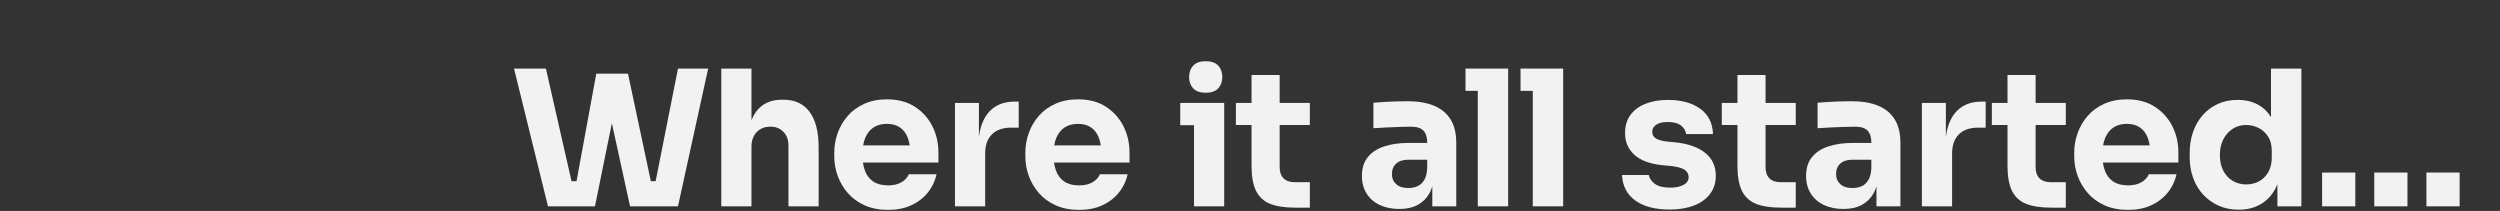
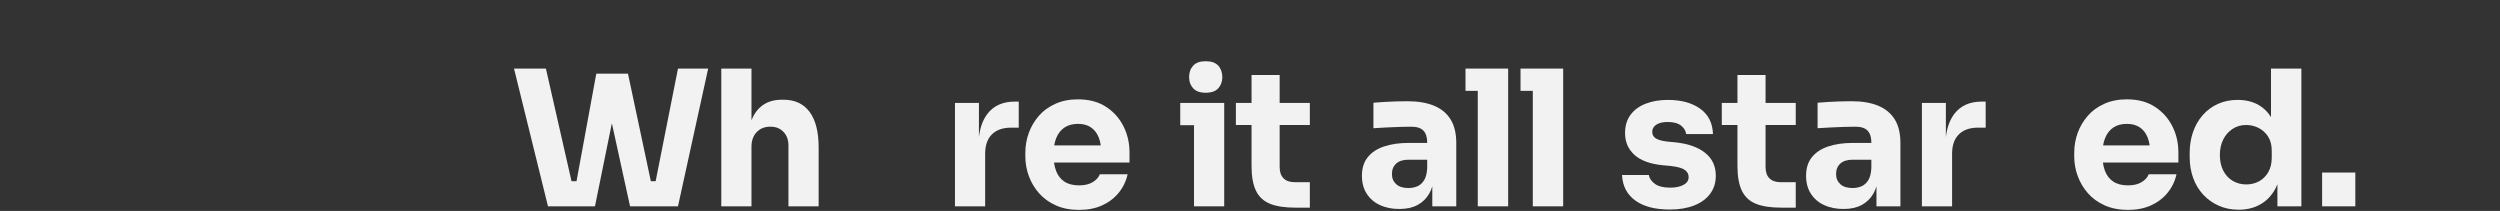
<svg xmlns="http://www.w3.org/2000/svg" id="Layer_1" viewBox="0 0 1325 111.8">
  <rect x="0" y="0" width="1325" height="111.8" fill="#333333" stroke="none" />
  <defs>
    <style>.cls-1{fill:#f2f2f2;stroke-width:0px;}</style>
  </defs>
  <polygon class="cls-1" points="347.49 96.05 344.95 96.05 332.83 39.05 329.63 39.05 318.53 39.05 316.03 39.05 305.56 96.05 302.91 96.05 289.33 36.35 272.43 36.35 290.43 109.35 315.33 109.35 324.29 65.32 333.93 109.35 359.33 109.35 375.33 36.35 359.33 36.35 347.49 96.05" />
  <path class="cls-1" d="m415.18,52.85h-.7c-4.13,0-7.57.98-10.3,2.95-2.55,1.83-4.51,4.48-5.9,7.9v-27.36h-16v73h16v-31.6c0-3.2.92-5.77,2.75-7.7,1.83-1.93,4.25-2.9,7.25-2.9s5.18.92,6.95,2.75c1.77,1.83,2.65,4.25,2.65,7.25v32.2h16v-31.2c0-8.27-1.6-14.55-4.8-18.85-3.2-4.3-7.83-6.45-13.9-6.45Z" />
-   <path class="cls-1" d="m484.91,56.6c-4.03-2.63-8.98-3.95-14.85-3.95-4.47,0-8.45.78-11.95,2.35-3.5,1.57-6.42,3.68-8.75,6.35-2.33,2.67-4.12,5.68-5.35,9.05-1.23,3.37-1.85,6.88-1.85,10.55v2c0,3.53.62,6.98,1.85,10.35,1.23,3.37,3.03,6.4,5.4,9.1,2.37,2.7,5.33,4.85,8.9,6.45,3.57,1.6,7.68,2.4,12.35,2.4s8.67-.8,12.2-2.4c3.53-1.6,6.47-3.83,8.8-6.7,2.33-2.87,3.9-6.13,4.7-9.8h-14.7c-.67,1.67-1.93,3.07-3.8,4.2-1.87,1.13-4.27,1.7-7.2,1.7-3.2,0-5.8-.67-7.8-2-2-1.33-3.47-3.22-4.4-5.65-.52-1.35-.88-2.84-1.11-4.45h40.01v-5.4c0-5-1.07-9.62-3.2-13.85-2.13-4.23-5.22-7.67-9.25-10.3Zm-26.35,16.5c1-2.43,2.47-4.28,4.4-5.55,1.93-1.27,4.3-1.9,7.1-1.9s5.02.62,6.85,1.85c1.83,1.23,3.22,3.02,4.15,5.35.5,1.26.86,2.67,1.09,4.2h-24.69c.25-1.45.61-2.77,1.1-3.95Z" />
  <path class="cls-1" d="m523.48,60.15c-2.49,3.17-4.04,7.35-4.65,12.53v-18.13h-12.7v54.8h16v-27.9c0-4.47,1.2-7.88,3.6-10.25,2.4-2.37,5.8-3.55,10.2-3.55h4v-13.8h-2.1c-6.27,0-11.05,2.1-14.35,6.3Z" />
  <path class="cls-1" d="m586.18,56.6c-4.03-2.63-8.98-3.95-14.85-3.95-4.47,0-8.45.78-11.95,2.35-3.5,1.57-6.42,3.68-8.75,6.35-2.33,2.67-4.12,5.68-5.35,9.05-1.23,3.37-1.85,6.88-1.85,10.55v2c0,3.53.62,6.98,1.85,10.35,1.23,3.37,3.03,6.4,5.4,9.1,2.37,2.7,5.33,4.85,8.9,6.45s7.68,2.4,12.35,2.4,8.67-.8,12.2-2.4c3.53-1.6,6.46-3.83,8.8-6.7,2.33-2.87,3.9-6.13,4.7-9.8h-14.7c-.67,1.67-1.93,3.07-3.8,4.2-1.87,1.13-4.27,1.7-7.2,1.7-3.2,0-5.8-.67-7.8-2-2-1.33-3.47-3.22-4.4-5.65-.52-1.35-.88-2.84-1.11-4.45h40.01v-5.4c0-5-1.07-9.62-3.2-13.85-2.13-4.23-5.22-7.67-9.25-10.3Zm-26.35,16.5c1-2.43,2.47-4.28,4.4-5.55,1.93-1.27,4.3-1.9,7.1-1.9s5.02.62,6.85,1.85c1.83,1.23,3.22,3.02,4.15,5.35.5,1.26.86,2.67,1.09,4.2h-24.69c.25-1.45.61-2.77,1.1-3.95Z" />
  <path class="cls-1" d="m639.03,49.15c3,0,5.21-.78,6.65-2.35,1.43-1.57,2.15-3.55,2.15-5.95s-.72-4.48-2.15-6.05c-1.44-1.57-3.65-2.35-6.65-2.35s-5.22.78-6.65,2.35c-1.43,1.57-2.15,3.58-2.15,6.05s.72,4.38,2.15,5.95c1.43,1.57,3.65,2.35,6.65,2.35Z" />
  <polygon class="cls-1" points="625.53 54.55 625.53 66.35 632.83 66.35 632.83 109.35 648.83 109.35 648.83 66.35 648.83 54.55 632.83 54.55 625.53 54.55" />
  <path class="cls-1" d="m678.22,39.75h-14.9v14.8h-8.3v11.7h8.3v21.7c0,5.53.78,9.92,2.35,13.15,1.57,3.23,4.05,5.53,7.45,6.9,3.4,1.37,7.87,2.05,13.4,2.05h7.7v-13.5h-8.1c-2.53,0-4.48-.68-5.85-2.05-1.37-1.37-2.05-3.35-2.05-5.95v-22.3h16v-11.7h-16v-14.8Z" />
  <path class="cls-1" d="m760.07,56.05c-3.83-1.6-8.55-2.4-14.15-2.4-1.93,0-4,.03-6.2.1-2.2.07-4.33.17-6.4.3-2.07.13-3.87.27-5.4.4v13.5c2.07-.13,4.37-.27,6.9-.4,2.53-.13,5-.23,7.4-.3,2.4-.07,4.33-.1,5.8-.1,2.93,0,5.07.7,6.4,2.1,1.33,1.4,2,3.5,2,6.3v.2h-9.9c-4.87,0-9.17.62-12.9,1.85-3.73,1.23-6.63,3.13-8.7,5.7-2.07,2.57-3.1,5.85-3.1,9.85,0,3.67.83,6.82,2.5,9.45,1.67,2.63,3.98,4.65,6.95,6.05,2.97,1.4,6.42,2.1,10.35,2.1s7.02-.7,9.65-2.1c2.63-1.4,4.7-3.4,6.2-6,.67-1.17,1.21-2.47,1.65-3.89v10.59h12.7v-33.6c0-5.07-1-9.22-3-12.45-2-3.23-4.92-5.65-8.75-7.25Zm-8.8,42.65c-1.43.63-3.05.95-4.85.95-2.8,0-4.95-.68-6.45-2.05-1.5-1.37-2.25-3.15-2.25-5.35,0-2.33.75-4.18,2.25-5.55,1.5-1.37,3.65-2.05,6.45-2.05h10v4.4c-.13,2.73-.67,4.87-1.6,6.4-.93,1.53-2.12,2.62-3.55,3.25Z" />
  <polygon class="cls-1" points="776.72 36.35 776.72 48.15 783.22 48.15 783.22 109.35 799.32 109.35 799.32 48.15 799.32 36.35 783.22 36.35 776.72 36.35" />
  <polygon class="cls-1" points="805.88 36.35 805.88 48.15 812.38 48.15 812.38 109.35 828.48 109.35 828.48 48.15 828.48 36.35 812.38 36.35 805.88 36.35" />
  <path class="cls-1" d="m903.78,81.05c-3.73-3-8.97-4.87-15.7-5.6l-4.3-.4c-2.87-.33-4.93-.9-6.2-1.7-1.27-.8-1.9-1.97-1.9-3.5s.73-2.87,2.2-3.8c1.47-.93,3.43-1.4,5.9-1.4,3.13,0,5.5.62,7.1,1.85,1.6,1.23,2.53,2.75,2.8,4.55h14.2c-.2-5.87-2.47-10.35-6.8-13.45-4.33-3.1-10.03-4.65-17.1-4.65-4.4,0-8.32.67-11.75,2-3.43,1.33-6.12,3.3-8.05,5.9-1.93,2.6-2.9,5.83-2.9,9.7,0,4.67,1.65,8.5,4.95,11.5,3.3,3,8.25,4.83,14.85,5.5l4.3.4c3.6.4,6.1,1.08,7.5,2.05,1.4.97,2.1,2.25,2.1,3.85,0,1.8-.92,3.18-2.75,4.15-1.83.97-4.15,1.45-6.95,1.45-3.67,0-6.42-.68-8.25-2.05-1.83-1.37-2.88-2.92-3.15-4.65h-14.2c.27,5.8,2.6,10.3,7,13.5,4.4,3.2,10.5,4.8,18.3,4.8,4.93,0,9.23-.72,12.9-2.15,3.67-1.43,6.5-3.5,8.5-6.2,2-2.7,3-5.88,3-9.55,0-5.07-1.87-9.1-5.6-12.1Z" />
  <path class="cls-1" d="m935.75,39.75h-14.9v14.8h-8.3v11.7h8.3v21.7c0,5.53.78,9.92,2.35,13.15,1.57,3.23,4.05,5.53,7.45,6.9,3.4,1.37,7.87,2.05,13.4,2.05h7.7v-13.5h-8.1c-2.53,0-4.48-.68-5.85-2.05-1.37-1.37-2.05-3.35-2.05-5.95v-22.3h16v-11.7h-16v-14.8Z" />
  <path class="cls-1" d="m995.47,56.05c-3.83-1.6-8.55-2.4-14.15-2.4-1.93,0-4,.03-6.2.1-2.2.07-4.33.17-6.4.3-2.07.13-3.87.27-5.4.4v13.5c2.07-.13,4.37-.27,6.9-.4,2.53-.13,5-.23,7.4-.3,2.4-.07,4.33-.1,5.8-.1,2.93,0,5.07.7,6.4,2.1,1.33,1.4,2,3.5,2,6.3v.2h-9.9c-4.87,0-9.17.62-12.9,1.85-3.73,1.23-6.63,3.13-8.7,5.7-2.07,2.57-3.1,5.85-3.1,9.85,0,3.67.83,6.82,2.5,9.45,1.67,2.63,3.98,4.65,6.95,6.05,2.97,1.4,6.42,2.1,10.35,2.1s7.02-.7,9.65-2.1c2.63-1.4,4.7-3.4,6.2-6,.67-1.17,1.21-2.47,1.65-3.89v10.59h12.7v-33.6c0-5.07-1-9.22-3-12.45-2-3.23-4.92-5.65-8.75-7.25Zm-8.8,42.65c-1.43.63-3.05.95-4.85.95-2.8,0-4.95-.68-6.45-2.05-1.5-1.37-2.25-3.15-2.25-5.35,0-2.33.75-4.18,2.25-5.55,1.5-1.37,3.65-2.05,6.45-2.05h10v4.4c-.13,2.73-.67,4.87-1.6,6.4-.93,1.53-2.12,2.62-3.55,3.25Z" />
  <path class="cls-1" d="m1035.96,60.15c-2.49,3.17-4.04,7.35-4.65,12.54v-18.14h-12.7v54.8h16v-27.9c0-4.47,1.2-7.88,3.6-10.25,2.4-2.37,5.8-3.55,10.2-3.55h4v-13.8h-2.1c-6.27,0-11.05,2.1-14.35,6.3Z" />
-   <path class="cls-1" d="m1078.88,39.75h-14.9v14.8h-8.3v11.7h8.3v21.7c0,5.53.78,9.92,2.35,13.15,1.57,3.23,4.05,5.53,7.45,6.9,3.4,1.37,7.87,2.05,13.4,2.05h7.7v-13.5h-8.1c-2.53,0-4.48-.68-5.85-2.05-1.37-1.37-2.05-3.35-2.05-5.95v-22.3h16v-11.7h-16v-14.8Z" />
  <path class="cls-1" d="m1142.09,56.6c-4.04-2.63-8.98-3.95-14.85-3.95-4.47,0-8.45.78-11.95,2.35-3.5,1.57-6.42,3.68-8.75,6.35-2.33,2.67-4.12,5.68-5.35,9.05-1.23,3.37-1.85,6.88-1.85,10.55v2c0,3.53.62,6.98,1.85,10.35,1.23,3.37,3.03,6.4,5.4,9.1,2.37,2.7,5.33,4.85,8.9,6.45,3.57,1.6,7.68,2.4,12.35,2.4s8.67-.8,12.2-2.4c3.53-1.6,6.47-3.83,8.8-6.7,2.33-2.87,3.9-6.13,4.7-9.8h-14.7c-.67,1.67-1.93,3.07-3.8,4.2-1.87,1.13-4.27,1.7-7.2,1.7-3.2,0-5.8-.67-7.8-2-2-1.33-3.47-3.22-4.4-5.65-.52-1.35-.88-2.84-1.11-4.45h40.01v-5.4c0-5-1.07-9.62-3.2-13.85-2.13-4.23-5.22-7.67-9.25-10.3Zm-26.35,16.5c1-2.43,2.47-4.28,4.4-5.55,1.93-1.27,4.3-1.9,7.1-1.9s5.02.62,6.85,1.85c1.83,1.23,3.21,3.02,4.15,5.35.5,1.26.86,2.67,1.09,4.2h-24.69c.25-1.45.61-2.77,1.1-3.95Z" />
  <path class="cls-1" d="m1203.63,62.05c-1.66-2.65-3.75-4.74-6.3-6.25-3.2-1.9-7-2.85-11.4-2.85-3.87,0-7.37.72-10.5,2.15-3.13,1.43-5.82,3.43-8.05,6-2.23,2.57-3.93,5.55-5.1,8.95-1.17,3.4-1.75,7.07-1.75,11v2.3c0,3.93.62,7.6,1.85,11,1.23,3.4,3.02,6.35,5.35,8.85,2.33,2.5,5.08,4.45,8.25,5.85,3.17,1.4,6.68,2.1,10.55,2.1,4.33,0,8.17-.95,11.5-2.85,3.33-1.9,5.98-4.68,7.95-8.35.39-.72.73-1.49,1.05-2.27v11.67h12.7V36.35h-16.1v25.7Zm.4,21.5c0,3-.62,5.57-1.85,7.7-1.23,2.13-2.87,3.75-4.9,4.85-2.04,1.1-4.29,1.65-6.75,1.65-2.67,0-5.07-.63-7.2-1.9-2.13-1.27-3.8-3.07-5-5.4-1.2-2.33-1.8-5.1-1.8-8.3s.6-5.88,1.8-8.25c1.2-2.37,2.85-4.23,4.95-5.6,2.1-1.37,4.48-2.05,7.15-2.05,2.4,0,4.63.53,6.7,1.6,2.07,1.07,3.73,2.6,5,4.6,1.27,2,1.9,4.47,1.9,7.4v3.7Z" />
  <rect class="cls-1" x="1230.72" y="91.45" width="17.6" height="17.9" />
-   <rect class="cls-1" x="1258.36" y="91.45" width="17.6" height="17.9" />
-   <rect class="cls-1" x="1286" y="91.45" width="17.6" height="17.9" />
</svg>